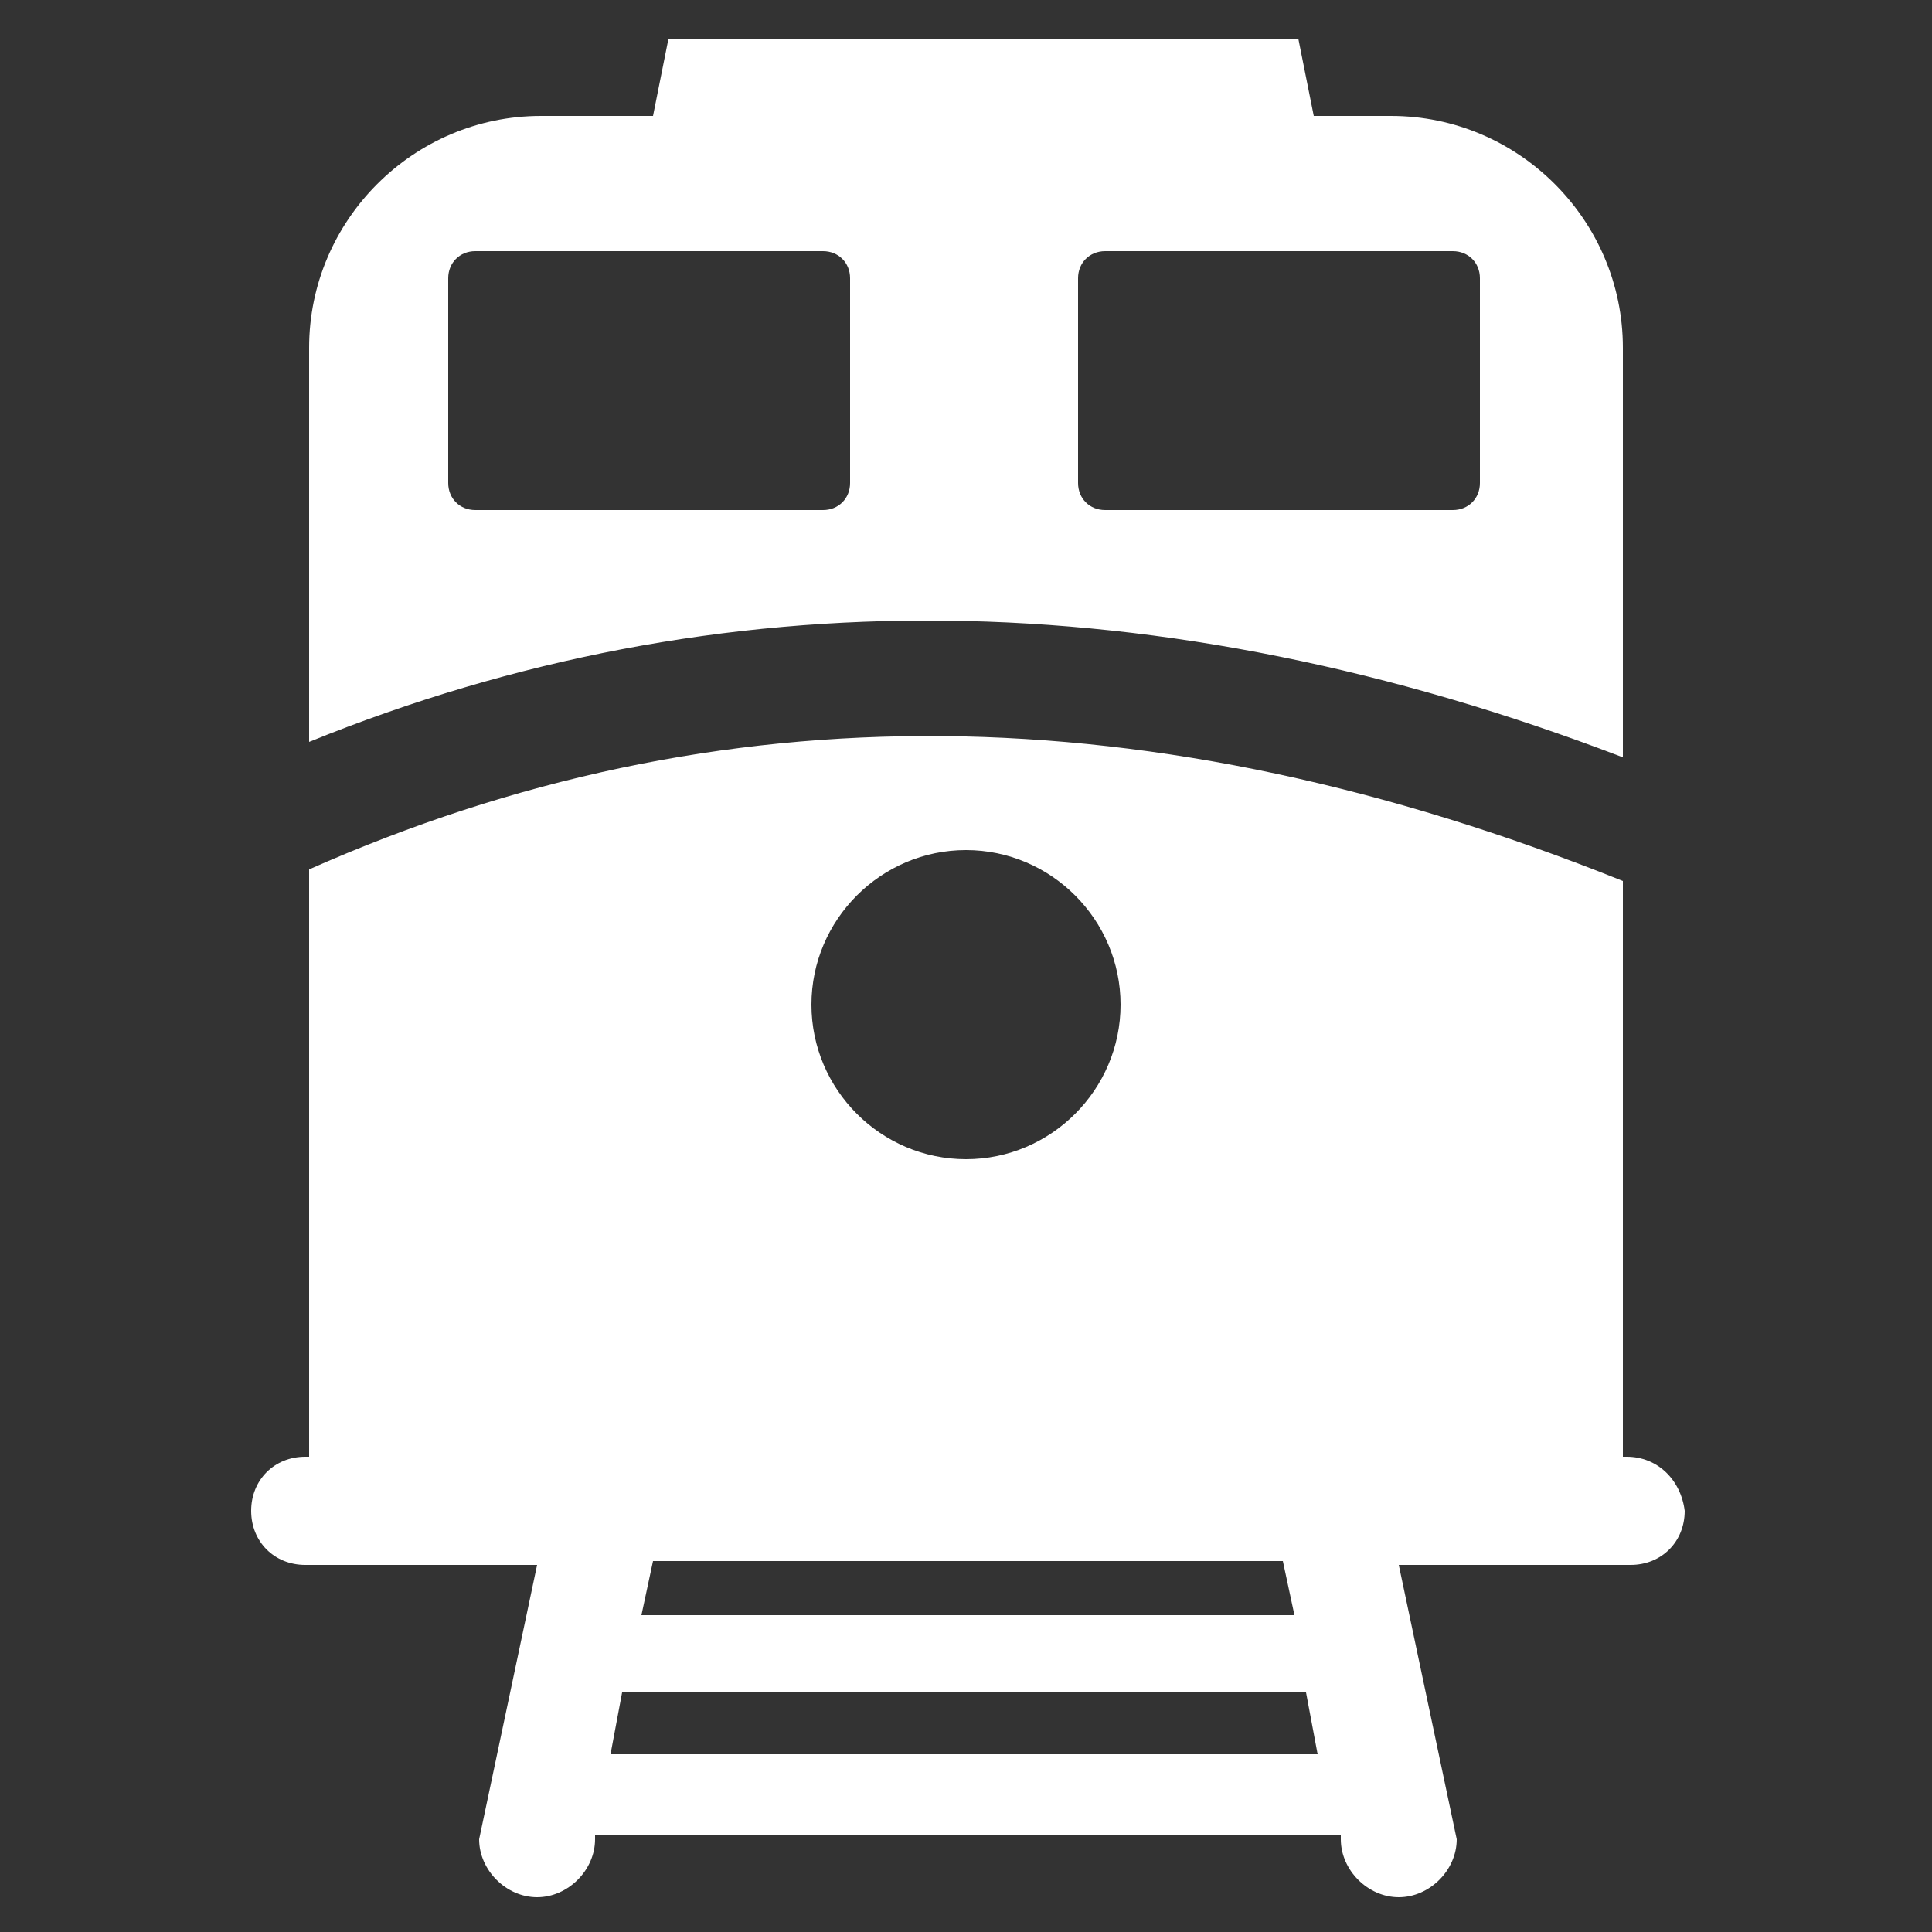
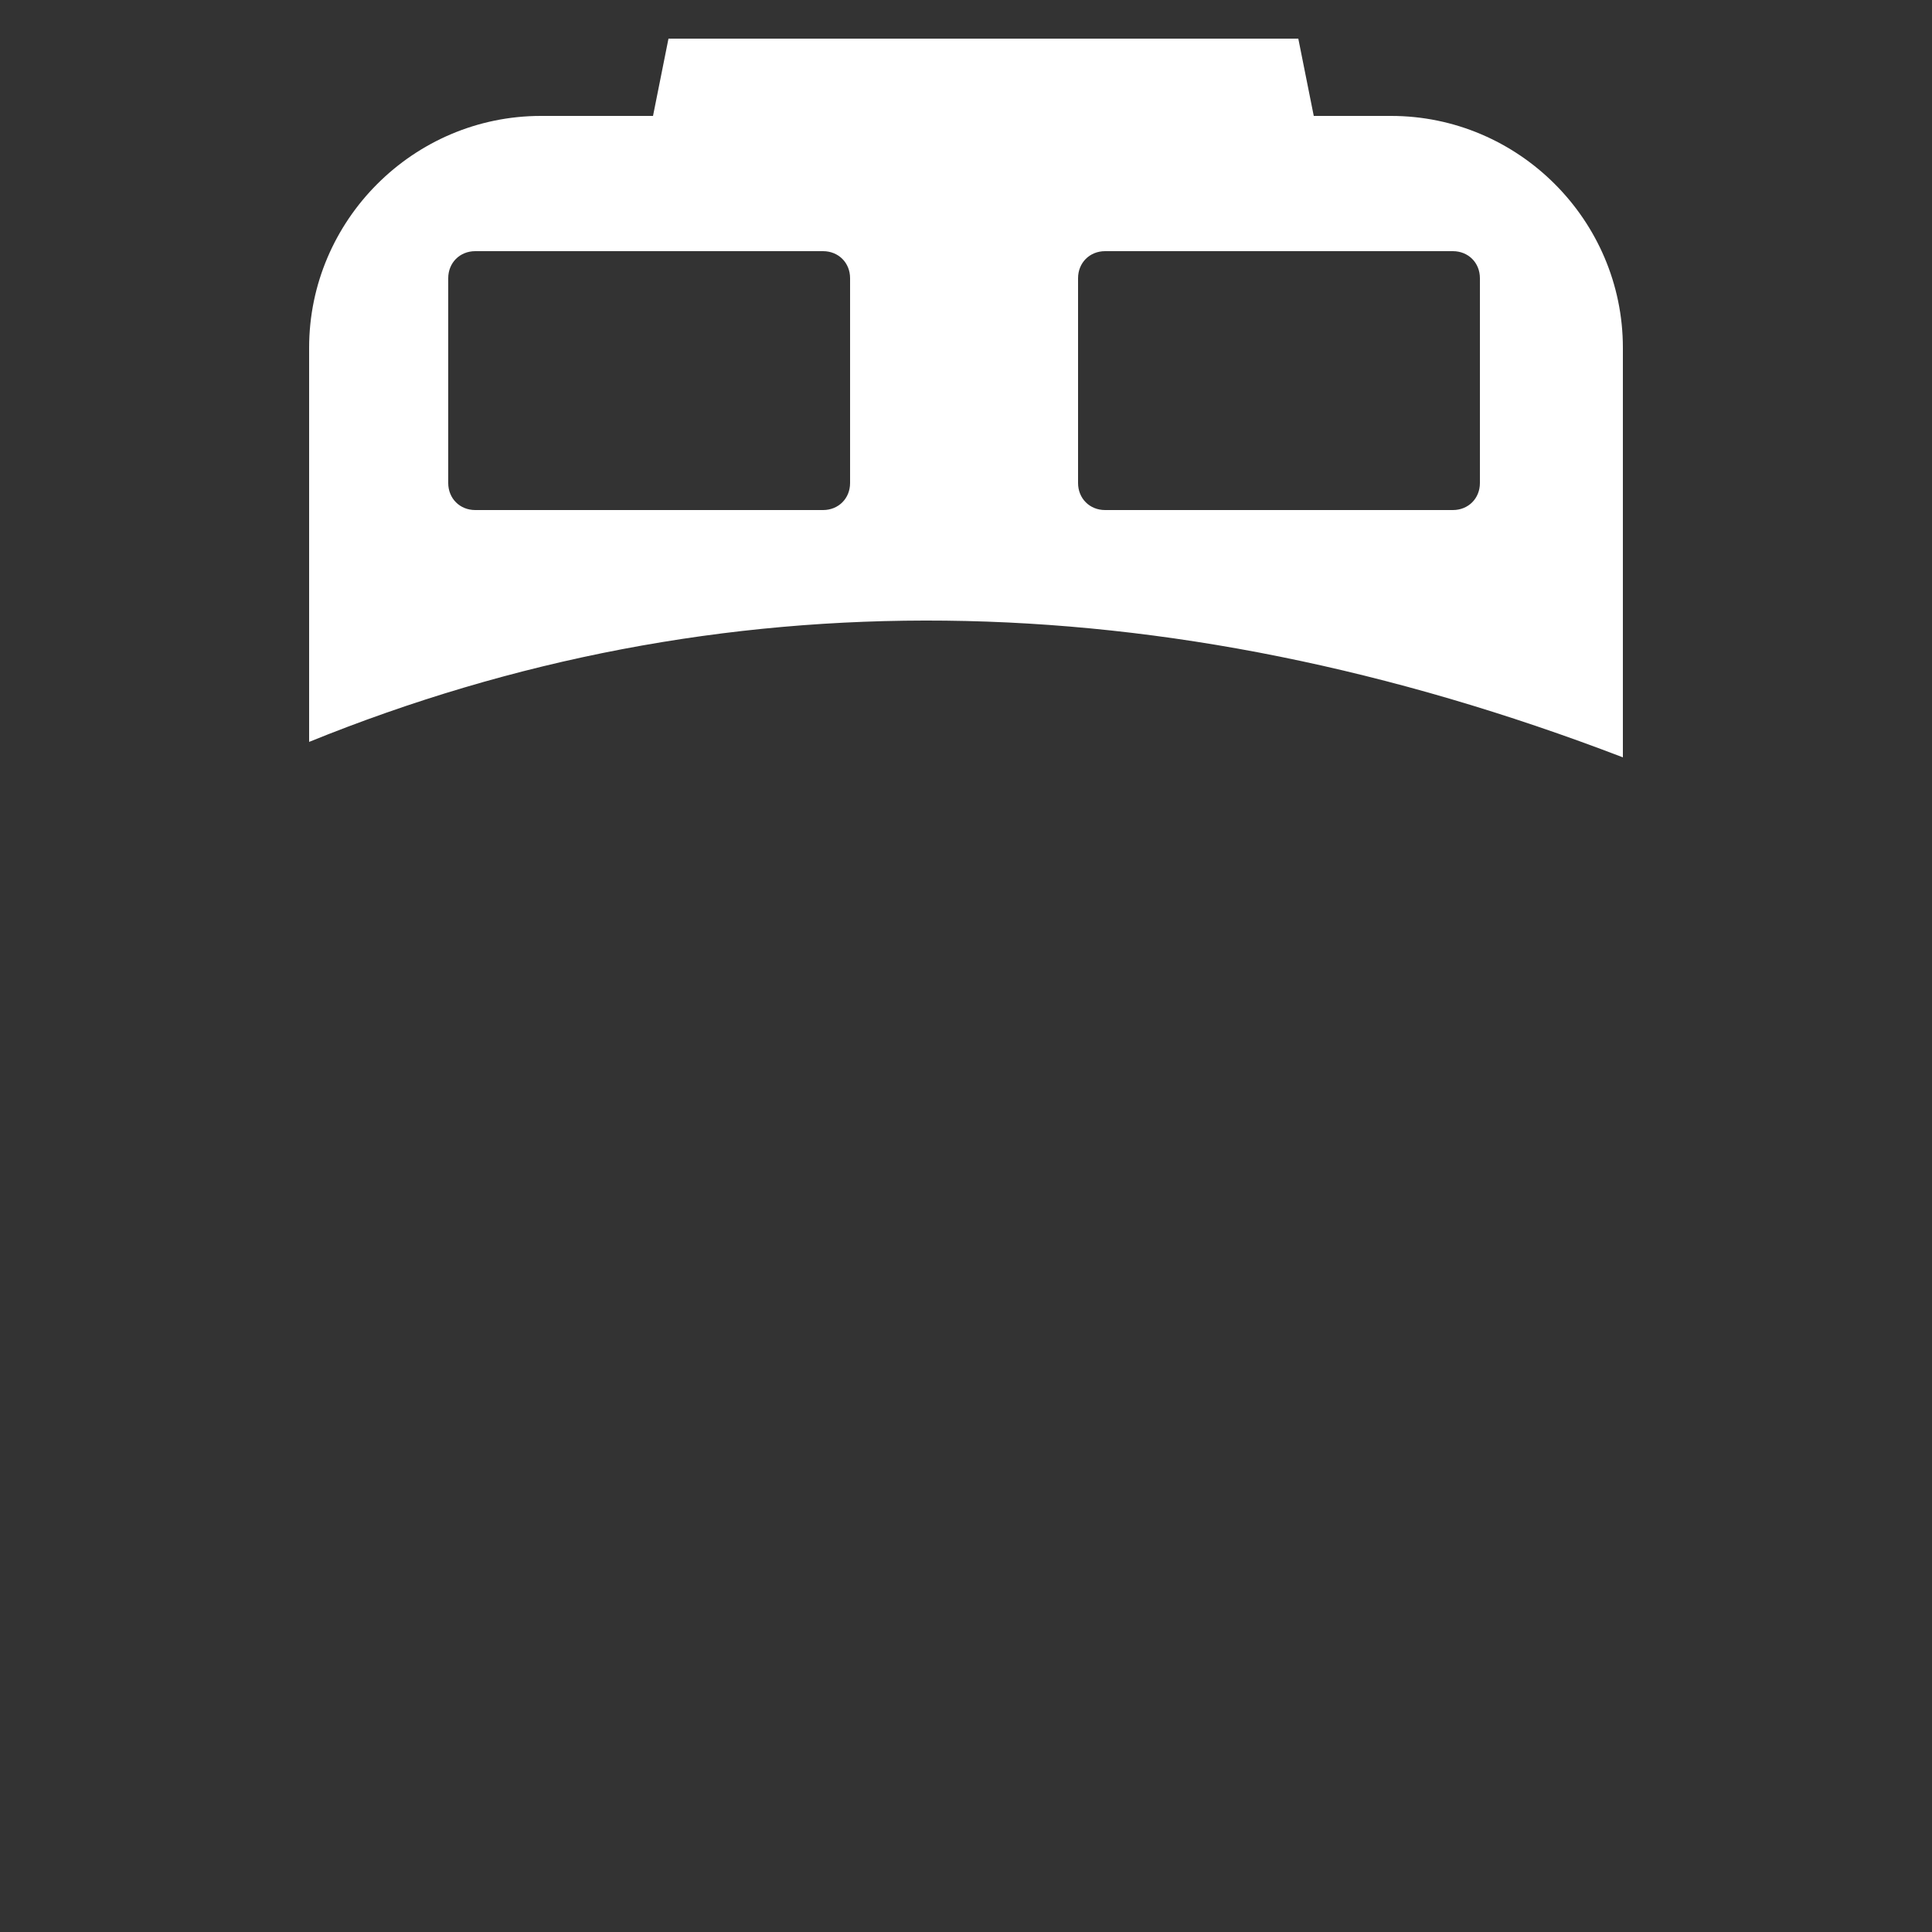
<svg xmlns="http://www.w3.org/2000/svg" height="100px" width="100px" fill="#ffffff" version="1.1" x="0px" y="0px" viewBox="0 0 50 50" enable-background="new 0 0 50 50" xml:space="preserve">
  <rect x="0" y="0" width="50" height="50" fill="#333333" stroke="none" />
  <g>
-     <path d="M42.1,37.7H42V22.8c-12.2-4.9-23.4-5-34-0.3v15.2H7.9c-0.8,0-1.4,0.6-1.4,1.4c0,0.8,0.6,1.4,1.4,1.4h6l-1.5,7.1   c0,0.8,0.7,1.5,1.5,1.5s1.5-0.7,1.5-1.5l0-0.1h19.3l0,0.1c0,0.8,0.7,1.5,1.5,1.5c0.8,0,1.5-0.7,1.5-1.5l-1.5-7.1h6   c0.8,0,1.4-0.6,1.4-1.4C43.5,38.3,42.9,37.7,42.1,37.7z M25,22c2.2,0,4,1.8,4,4c0,2.2-1.8,4-4,4c-2.2,0-4-1.8-4-4   C21,23.8,22.8,22,25,22z M16.9,40.4h16.3l0.3,1.4H16.6L16.9,40.4z M15.8,45.4l0.3-1.6h17.7l0.3,1.6H15.8z" />
    <path d="M36,3h-2l-0.4-2H17.3l-0.4,2H14c-3.3,0-6,2.7-6,6v10.2c10.6-4.3,22-4.2,34,0.4V9C42,5.7,39.3,3,36,3z M22,12.5   c0,0.4-0.3,0.7-0.7,0.7h-9c-0.4,0-0.7-0.3-0.7-0.7V7.2c0-0.4,0.3-0.7,0.7-0.7h9c0.4,0,0.7,0.3,0.7,0.7V12.5z M38.3,12.5   c0,0.4-0.3,0.7-0.7,0.7h-9c-0.4,0-0.7-0.3-0.7-0.7V7.2c0-0.4,0.3-0.7,0.7-0.7h9c0.4,0,0.7,0.3,0.7,0.7V12.5z" />
  </g>
</svg>